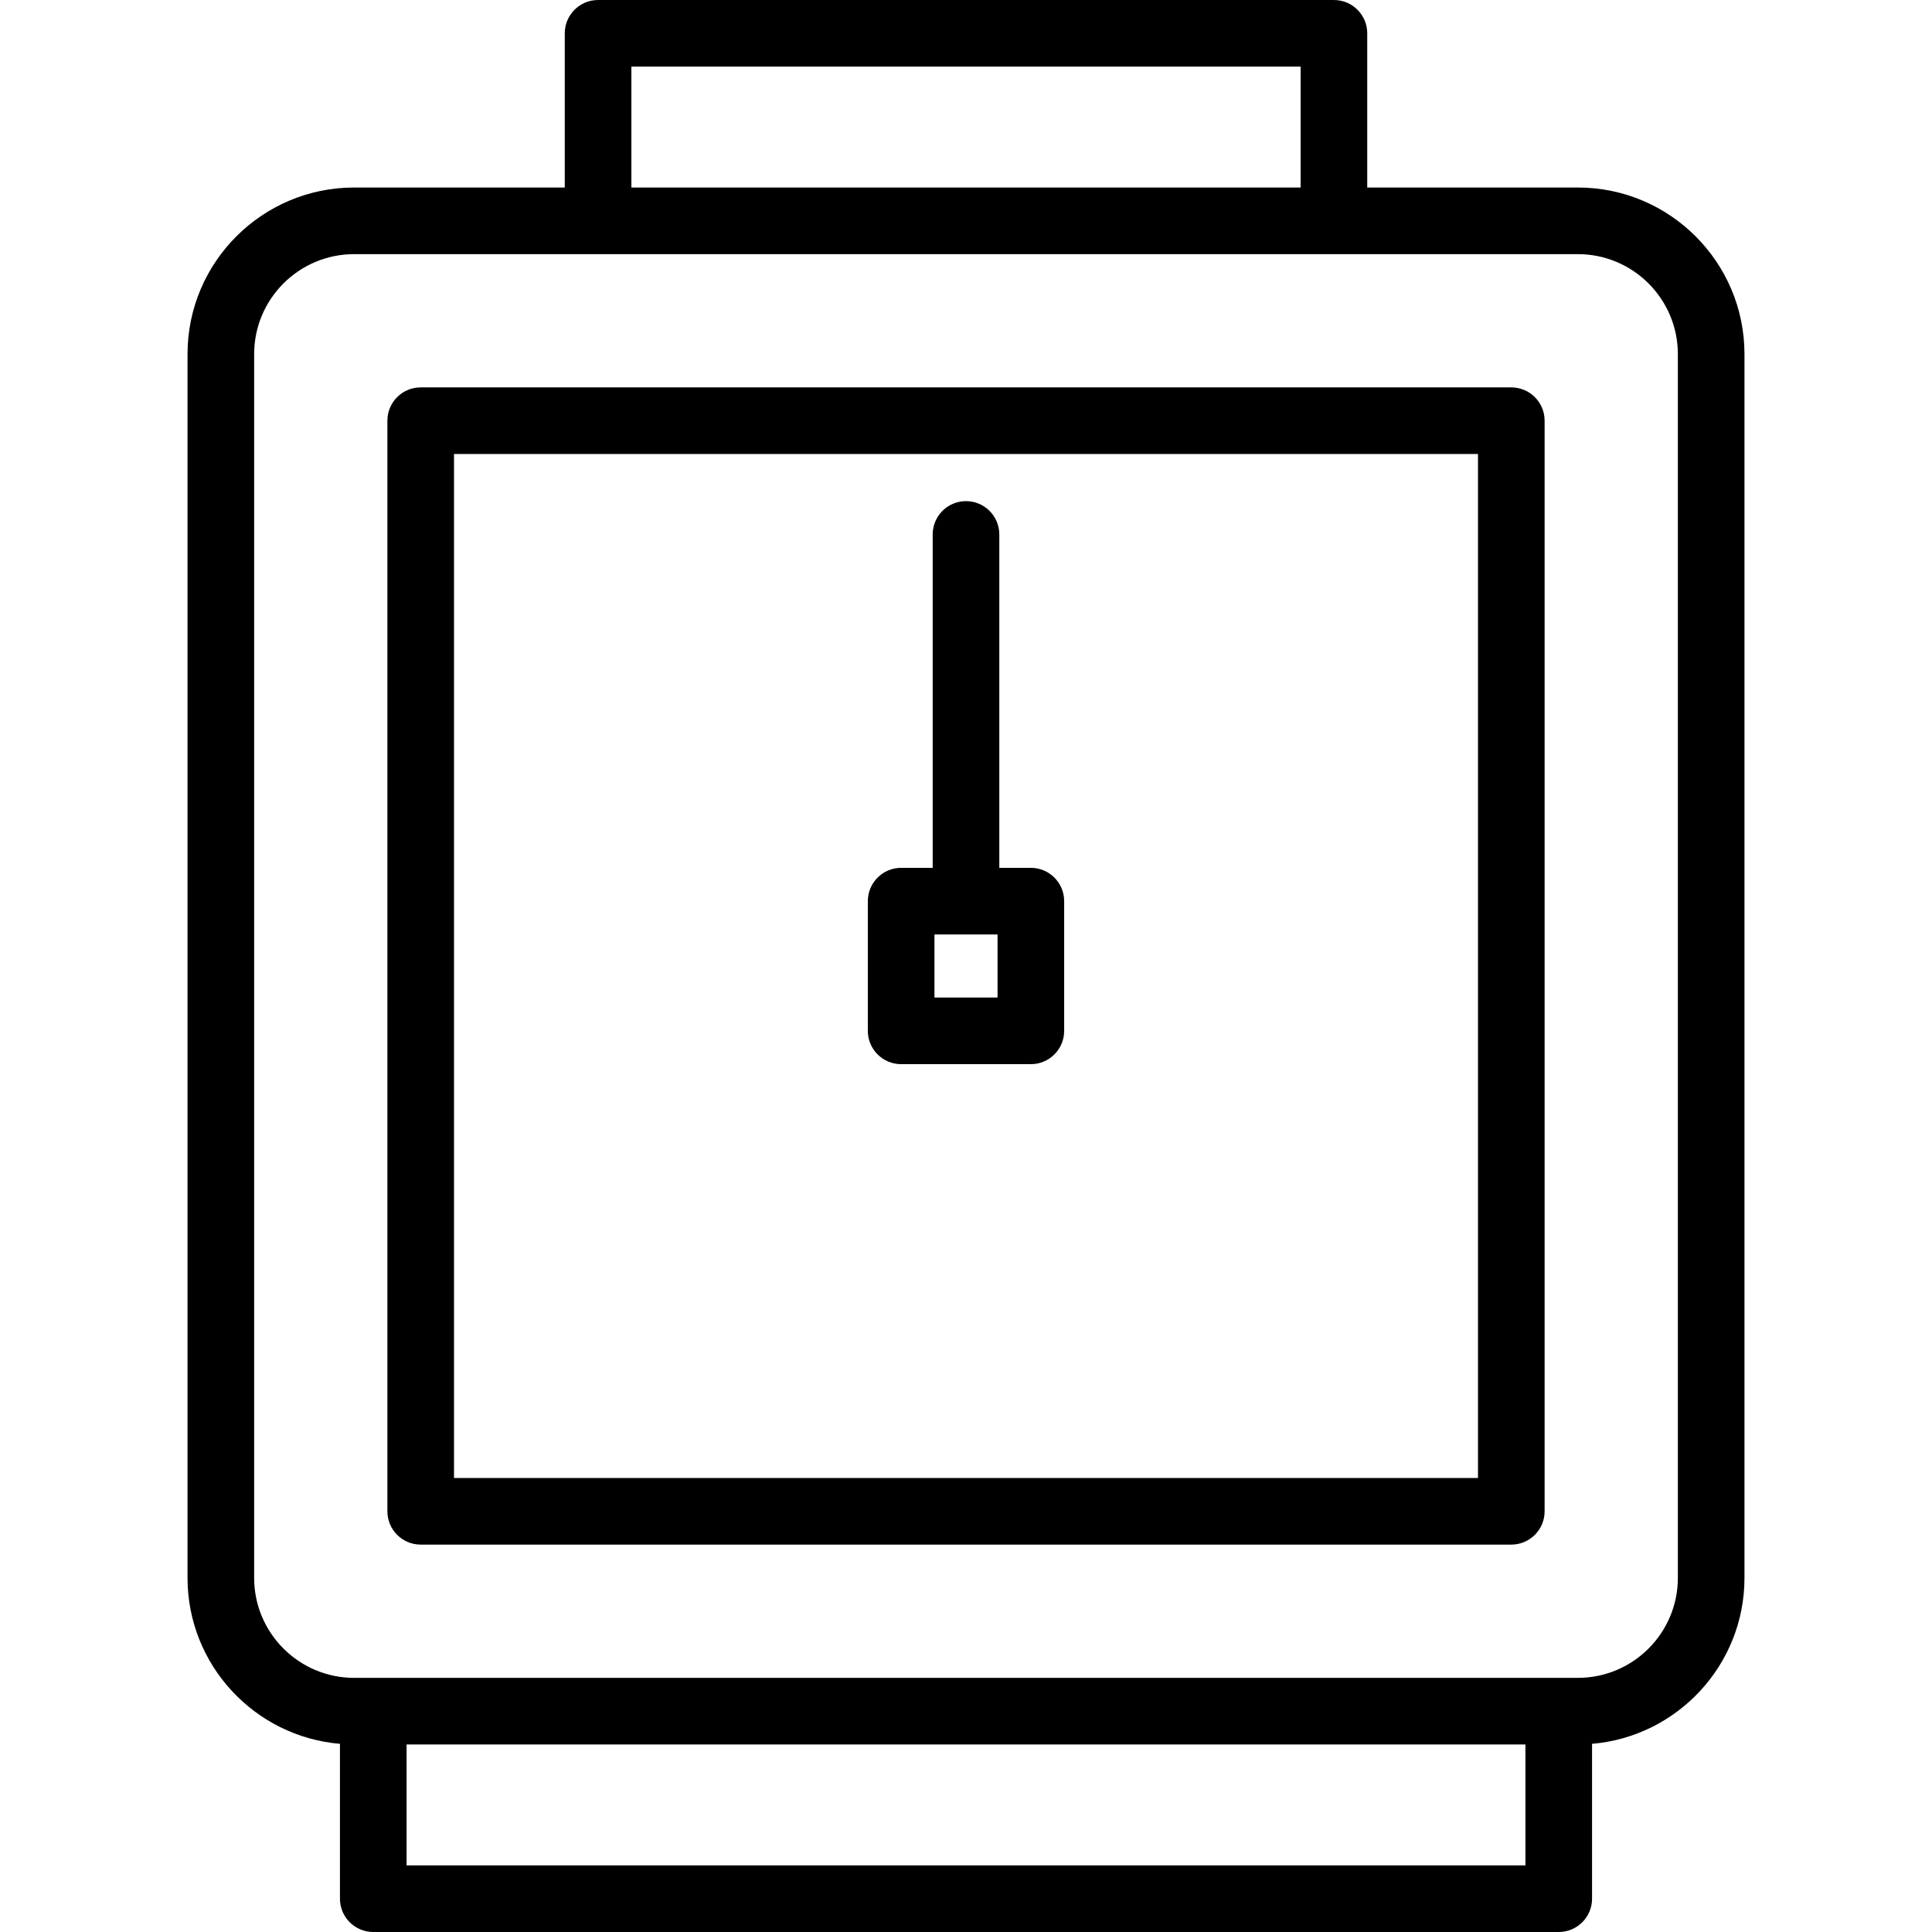
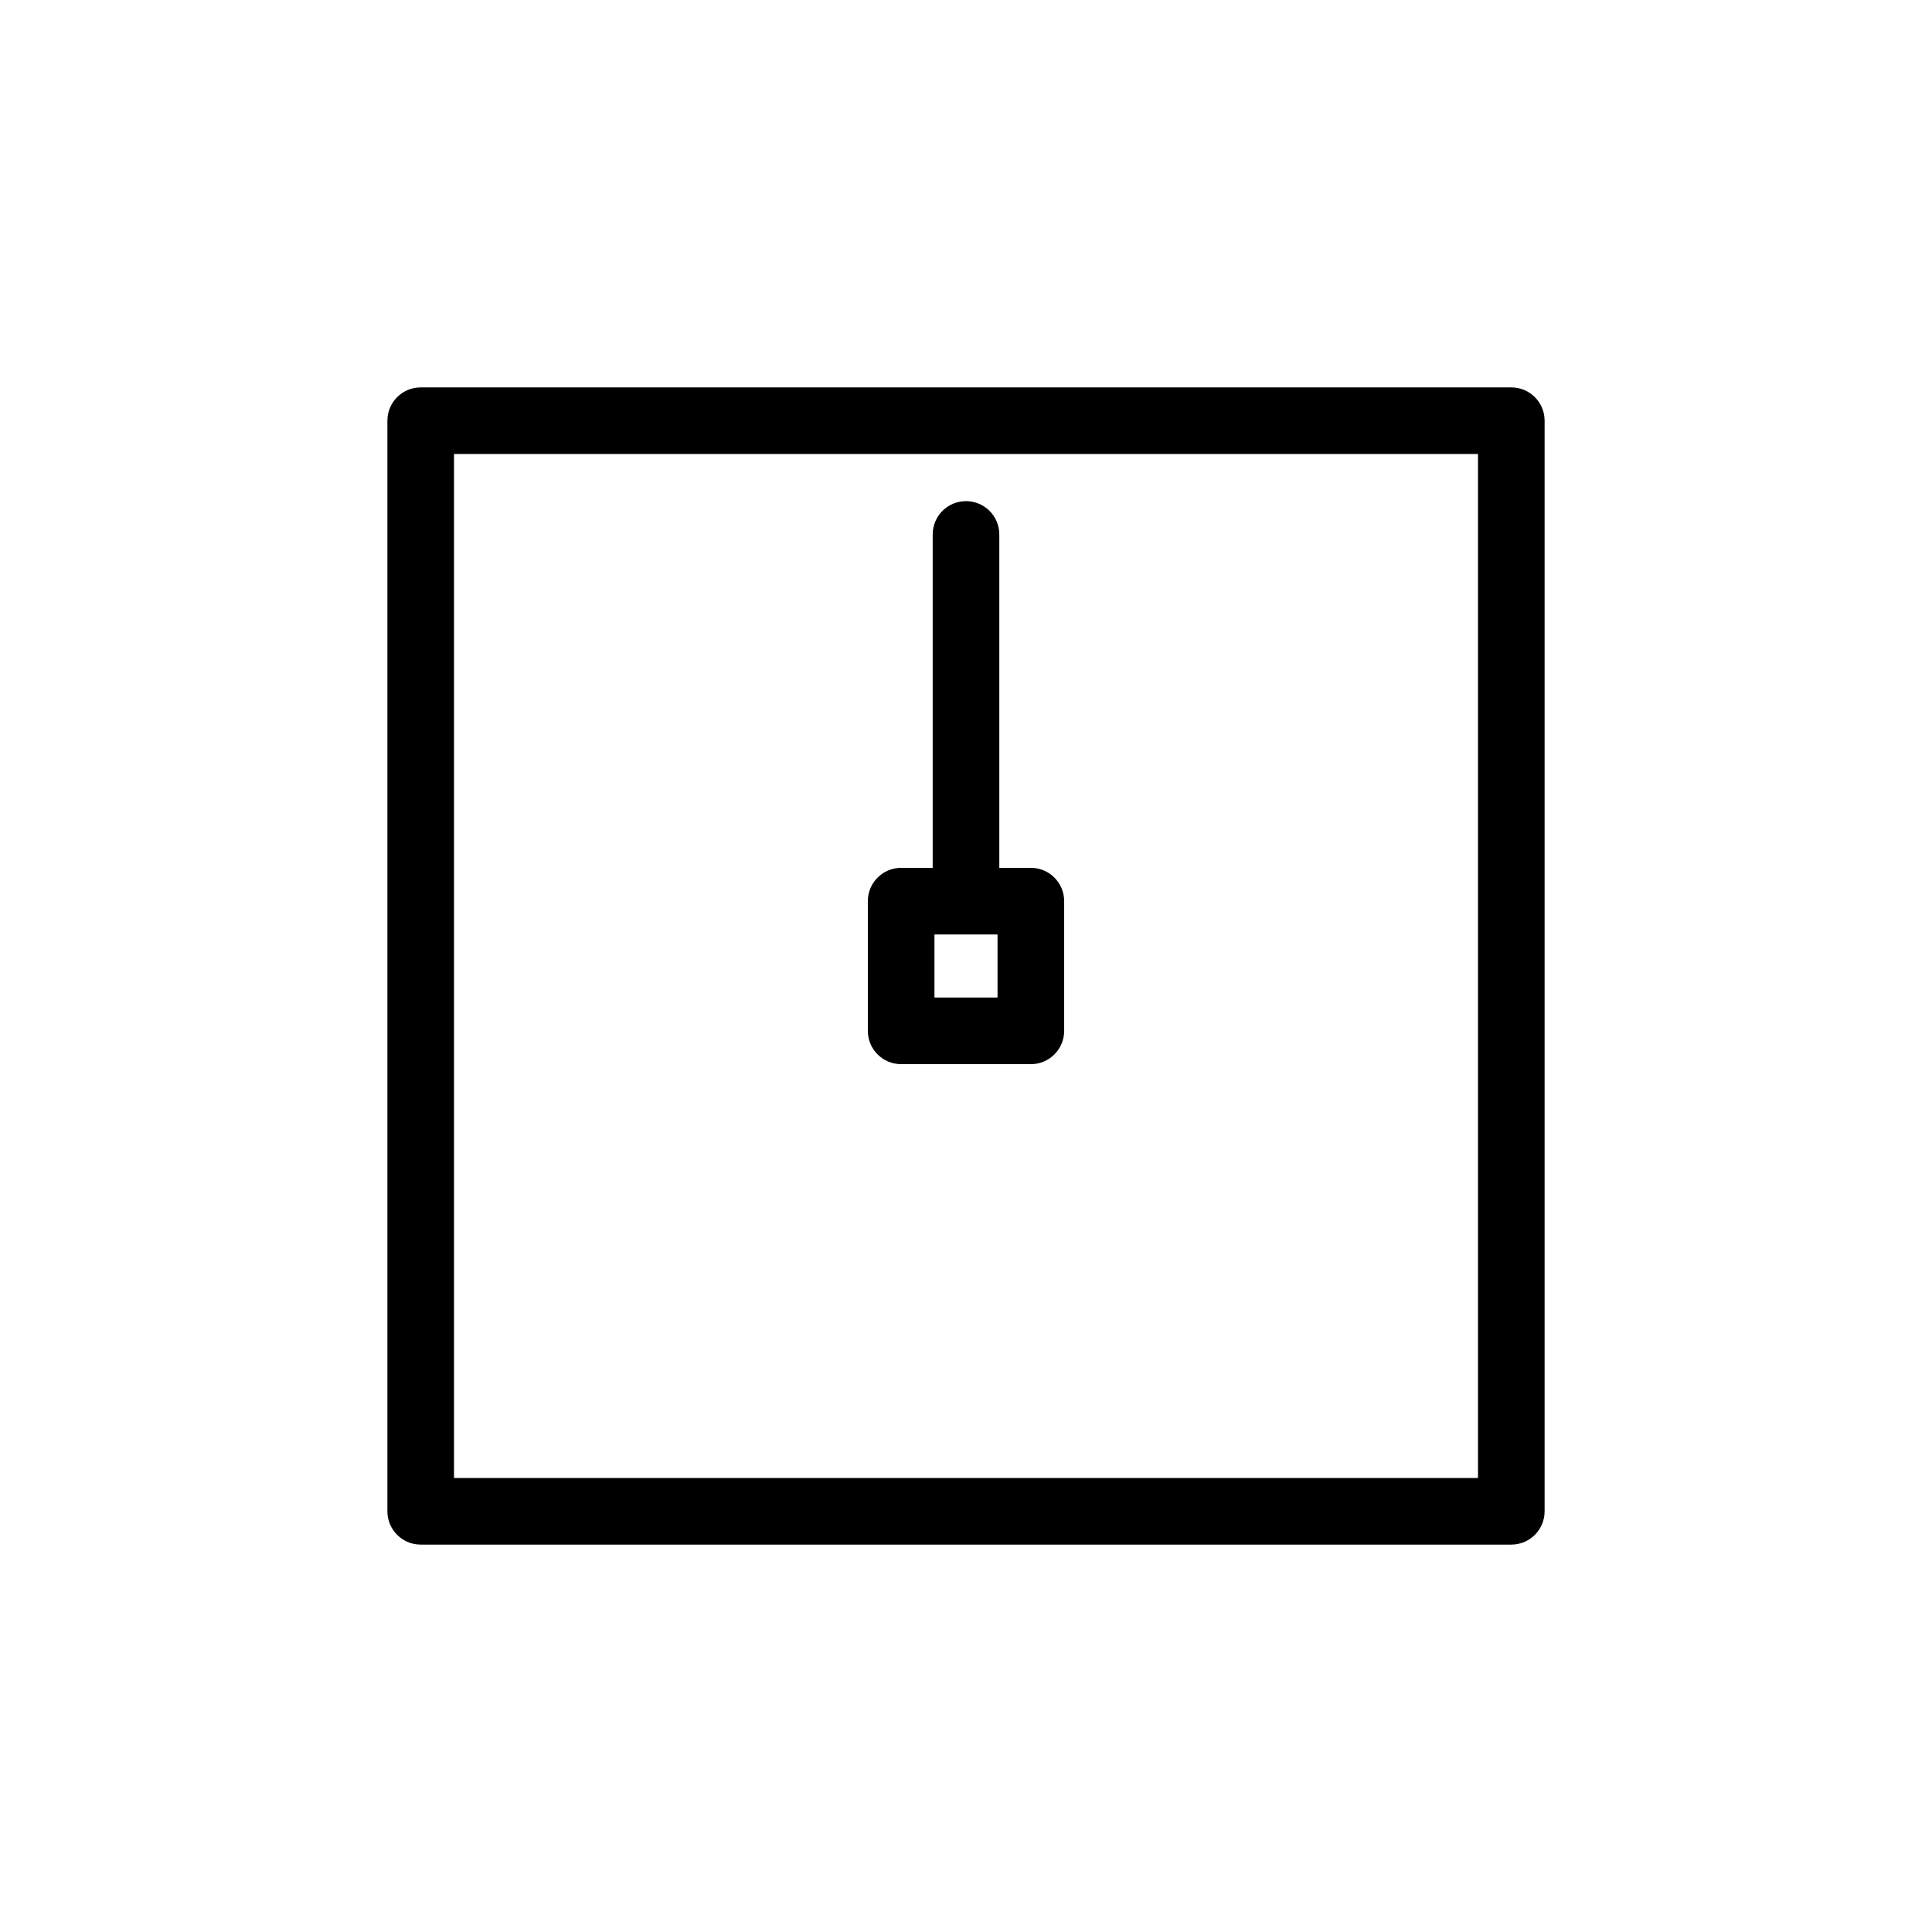
<svg xmlns="http://www.w3.org/2000/svg" fill="#000000" height="800px" width="800px" version="1.1" id="Layer_1" viewBox="0 0 290 290" xml:space="preserve">
  <g>
    <g>
      <g>
-         <path d="M236.852,28.148h-31.625V5c0-2.761-2.239-5-5-5H89.774c-2.761,0-5,2.239-5,5v23.148H53.149c-13.785,0-25,11.215-25,25     v183.703c0,13.07,10.084,23.823,22.879,24.904V285c0,2.761,2.239,5,5,5h177.945c2.761,0,5-2.239,5-5v-23.245     c12.795-1.081,22.879-11.833,22.879-24.904V53.148C261.852,39.363,250.638,28.148,236.852,28.148z M94.774,10h100.453v18.148     H94.774V10z M61.027,280v-18.148h167.945V280H61.027z M251.852,236.852c0,8.271-6.729,15-15,15c-8.708,0-175.957,0-183.703,0     c-8.271,0-15-6.729-15-15V53.148c0-8.271,6.729-15,15-15c6.117,0,175.133,0,183.703,0c8.271,0,15,6.729,15,15V236.852z" />
-         <path d="M226.852,58.148H63.149c-2.761,0-5,2.239-5,5v163.703c0,2.761,2.239,5,5,5h163.703c2.761,0,5-2.239,5-5V63.148     C231.852,60.387,229.614,58.148,226.852,58.148z M68.149,221.852V68.148h153.703v153.704H68.149z" />
+         <path d="M226.852,58.148H63.149c-2.761,0-5,2.239-5,5v163.703c0,2.761,2.239,5,5,5h163.703c2.761,0,5-2.239,5-5V63.148     C231.852,60.387,229.614,58.148,226.852,58.148z M68.149,221.852V68.148h153.703v153.704z" />
        <path d="M154.735,130.265H150V80.222c0-2.761-2.239-5-5-5s-5,2.239-5,5v50.043h-4.735c-2.761,0-5,2.239-5,5v19.47     c0,2.761,2.239,5,5,5h19.47c2.761,0,5-2.239,5-5v-19.47C159.735,132.504,157.497,130.265,154.735,130.265z M149.735,149.735     h-9.47v-9.47h9.47V149.735z" />
      </g>
    </g>
  </g>
</svg>